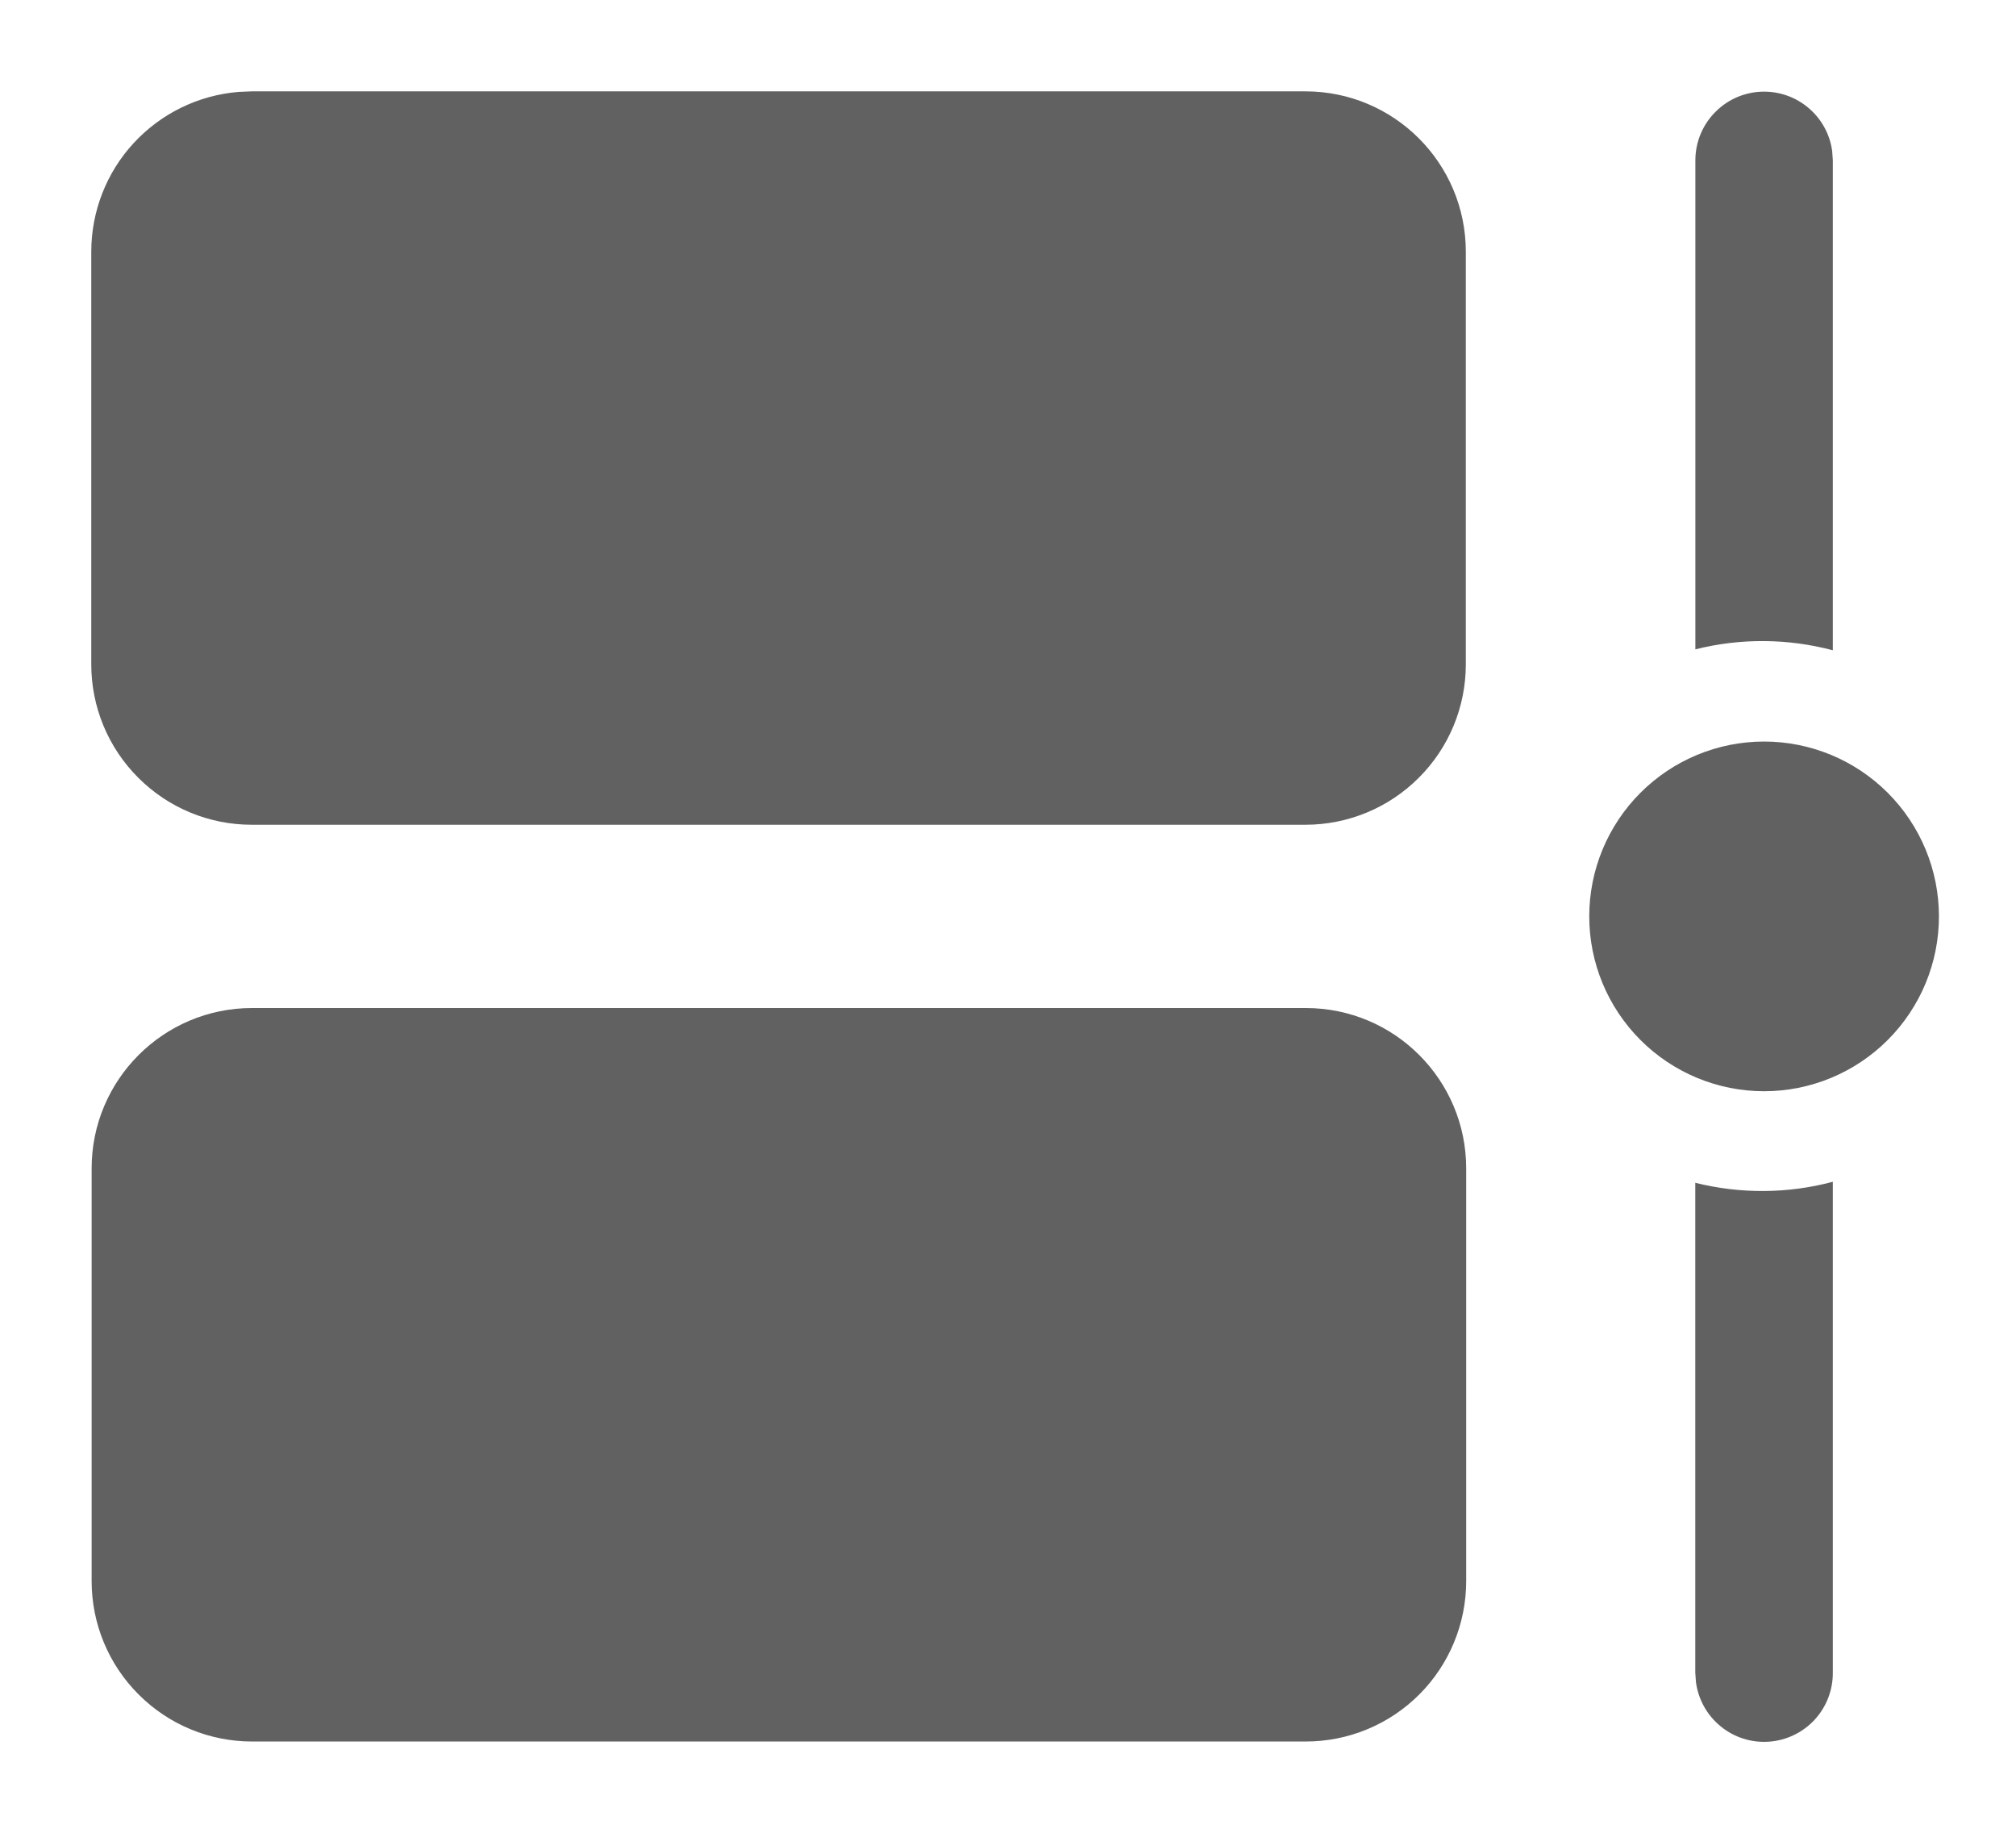
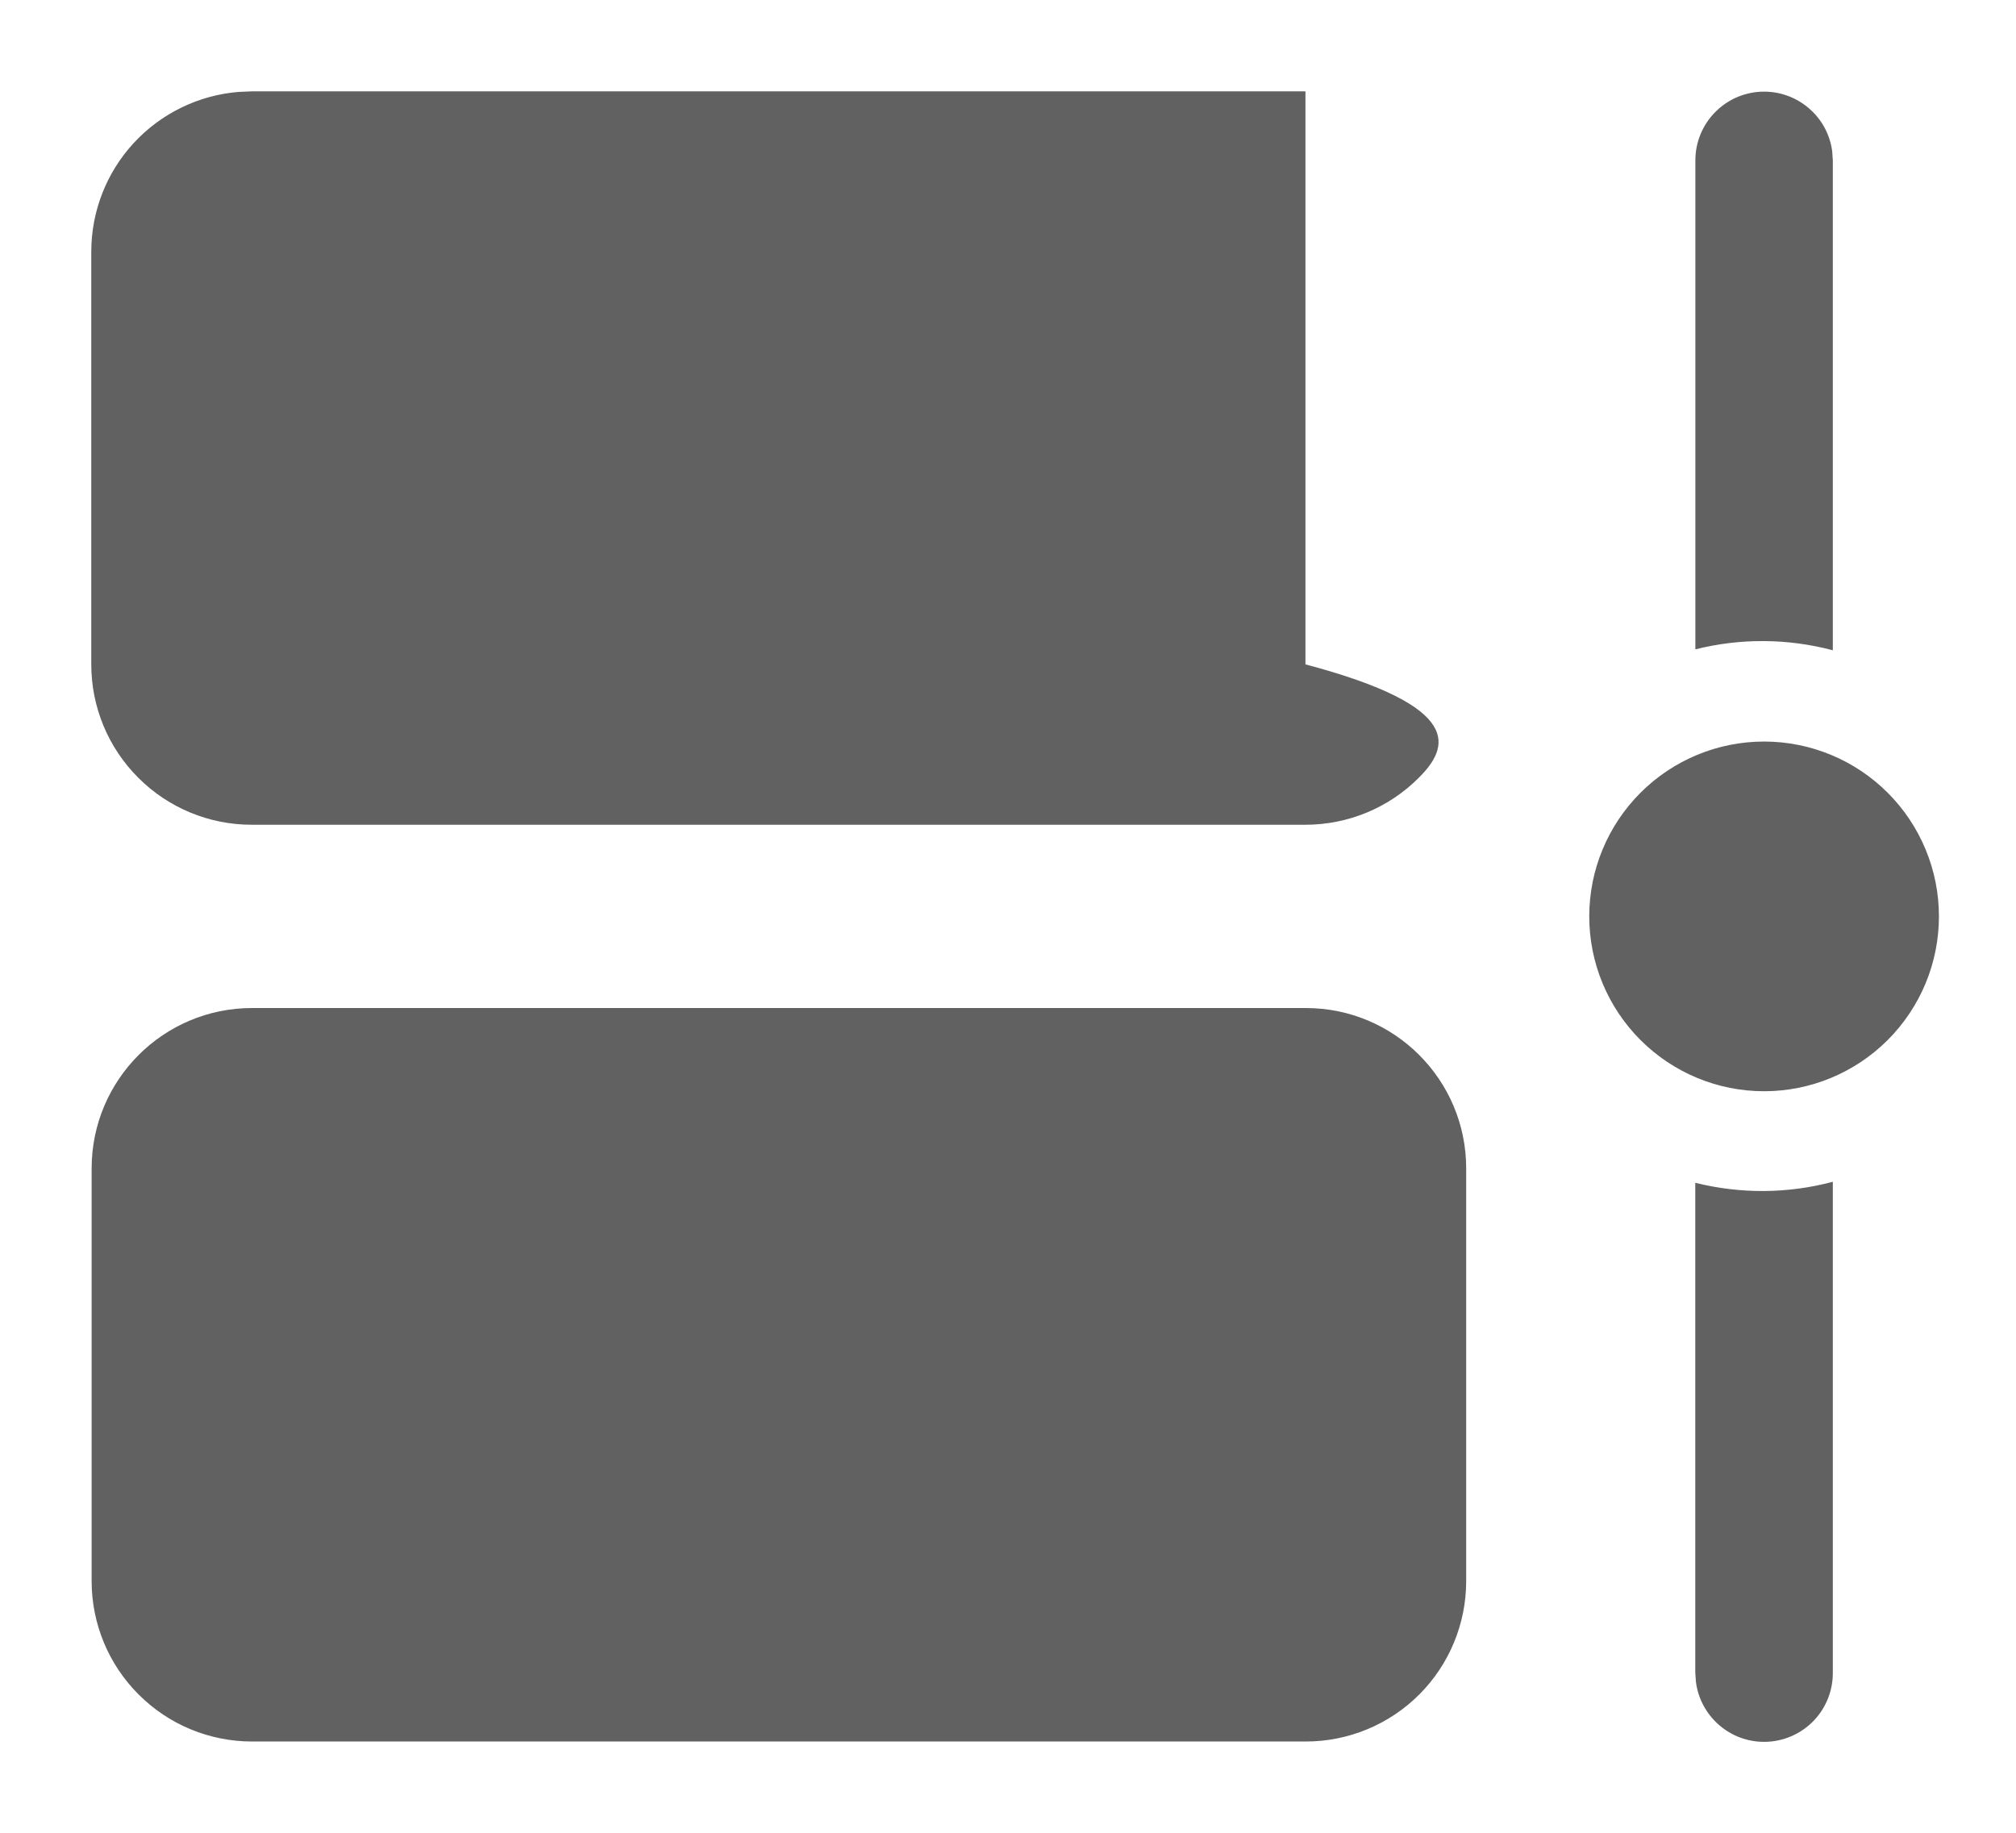
<svg xmlns="http://www.w3.org/2000/svg" width="22" height="20" viewBox="0 0 22 20" fill="none">
-   <path d="M14.25 11C15.217 11 16 11.784 16 12.75V17.254C16 17.718 15.816 18.163 15.488 18.491C15.159 18.82 14.714 19.004 14.25 19.004H2.75C2.286 19.004 1.841 18.82 1.513 18.491C1.184 18.163 1 17.718 1 17.254V12.75C1 11.784 1.784 11 2.75 11H14.25ZM20.001 12.896V18.25C20.003 18.441 19.932 18.626 19.802 18.767C19.672 18.907 19.493 18.993 19.302 19.006C19.111 19.019 18.923 18.959 18.775 18.837C18.627 18.715 18.531 18.542 18.507 18.352L18.5 18.25V12.907C18.993 13.03 19.51 13.027 20.001 12.896ZM19.251 8.092C19.757 8.092 20.242 8.293 20.6 8.651C20.958 9.009 21.159 9.494 21.159 10C21.159 10.506 20.958 10.991 20.6 11.349C20.242 11.707 19.757 11.908 19.251 11.908C18.745 11.908 18.26 11.707 17.902 11.349C17.544 10.991 17.343 10.506 17.343 10C17.343 9.494 17.544 9.009 17.902 8.651C18.26 8.293 18.745 8.092 19.251 8.092ZM14.246 0.997C15.213 0.997 15.996 1.781 15.996 2.747V7.25C15.996 7.714 15.812 8.159 15.483 8.487C15.155 8.816 14.71 9 14.246 9H2.746C2.282 9 1.837 8.816 1.509 8.487C1.18 8.159 0.996 7.714 0.996 7.25V2.747C0.996 2.308 1.161 1.884 1.459 1.561C1.757 1.238 2.165 1.039 2.603 1.003L2.746 0.997H14.246ZM19.251 1C19.433 1 19.608 1.066 19.744 1.185C19.881 1.304 19.97 1.469 19.994 1.649L20.001 1.75V7.096C19.51 6.966 18.994 6.962 18.501 7.086V1.75C18.501 1.551 18.58 1.36 18.721 1.22C18.861 1.079 19.052 1 19.251 1Z" fill="#616161" />
+   <path d="M14.25 11C15.217 11 16 11.784 16 12.75V17.254C16 17.718 15.816 18.163 15.488 18.491C15.159 18.82 14.714 19.004 14.25 19.004H2.75C2.286 19.004 1.841 18.82 1.513 18.491C1.184 18.163 1 17.718 1 17.254V12.75C1 11.784 1.784 11 2.75 11H14.25ZM20.001 12.896V18.25C20.003 18.441 19.932 18.626 19.802 18.767C19.672 18.907 19.493 18.993 19.302 19.006C19.111 19.019 18.923 18.959 18.775 18.837C18.627 18.715 18.531 18.542 18.507 18.352L18.5 18.25V12.907C18.993 13.03 19.51 13.027 20.001 12.896ZM19.251 8.092C19.757 8.092 20.242 8.293 20.6 8.651C20.958 9.009 21.159 9.494 21.159 10C21.159 10.506 20.958 10.991 20.6 11.349C20.242 11.707 19.757 11.908 19.251 11.908C18.745 11.908 18.26 11.707 17.902 11.349C17.544 10.991 17.343 10.506 17.343 10C17.343 9.494 17.544 9.009 17.902 8.651C18.26 8.293 18.745 8.092 19.251 8.092ZM14.246 0.997V7.25C15.996 7.714 15.812 8.159 15.483 8.487C15.155 8.816 14.71 9 14.246 9H2.746C2.282 9 1.837 8.816 1.509 8.487C1.18 8.159 0.996 7.714 0.996 7.25V2.747C0.996 2.308 1.161 1.884 1.459 1.561C1.757 1.238 2.165 1.039 2.603 1.003L2.746 0.997H14.246ZM19.251 1C19.433 1 19.608 1.066 19.744 1.185C19.881 1.304 19.97 1.469 19.994 1.649L20.001 1.75V7.096C19.51 6.966 18.994 6.962 18.501 7.086V1.75C18.501 1.551 18.58 1.36 18.721 1.22C18.861 1.079 19.052 1 19.251 1Z" fill="#616161" />
</svg>